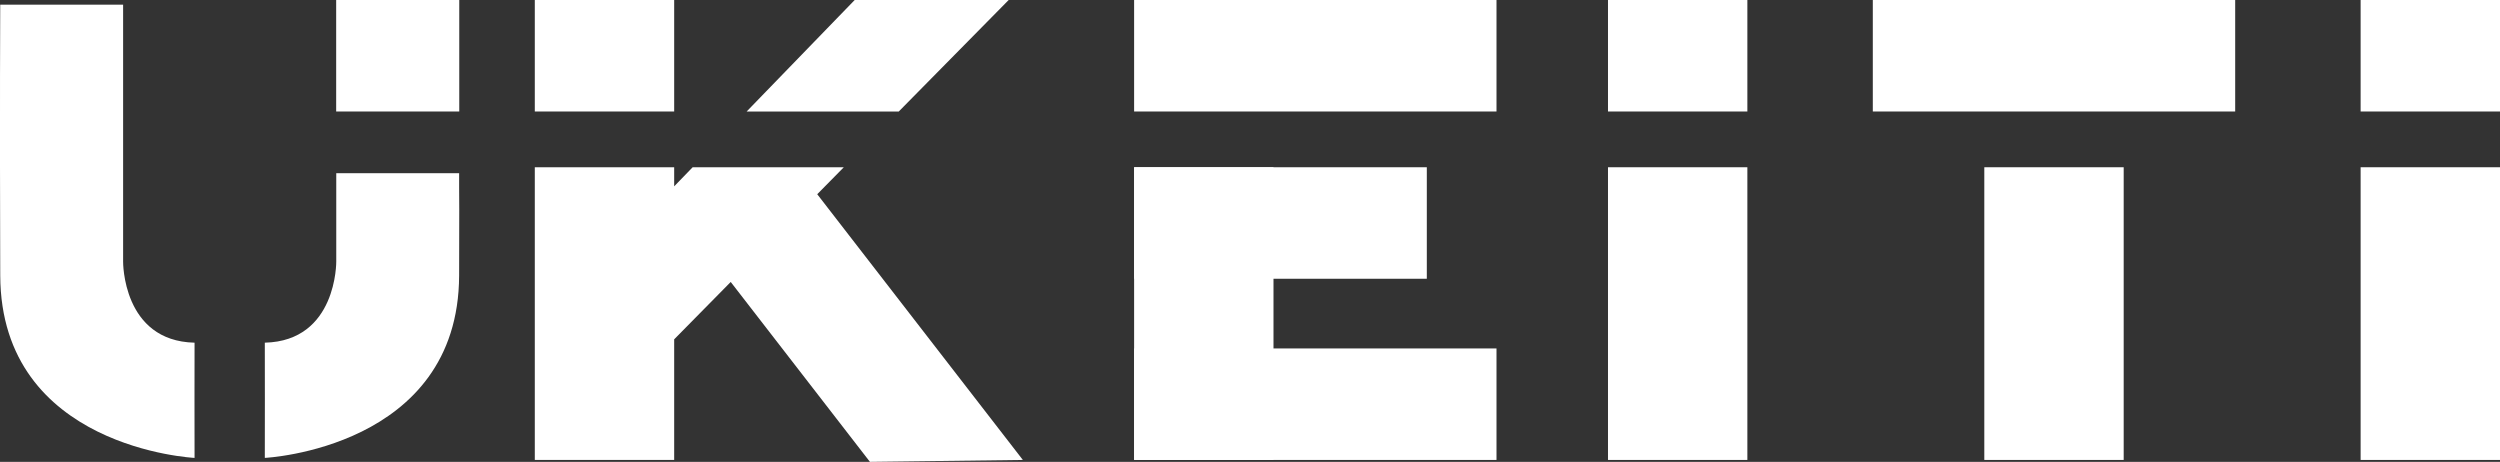
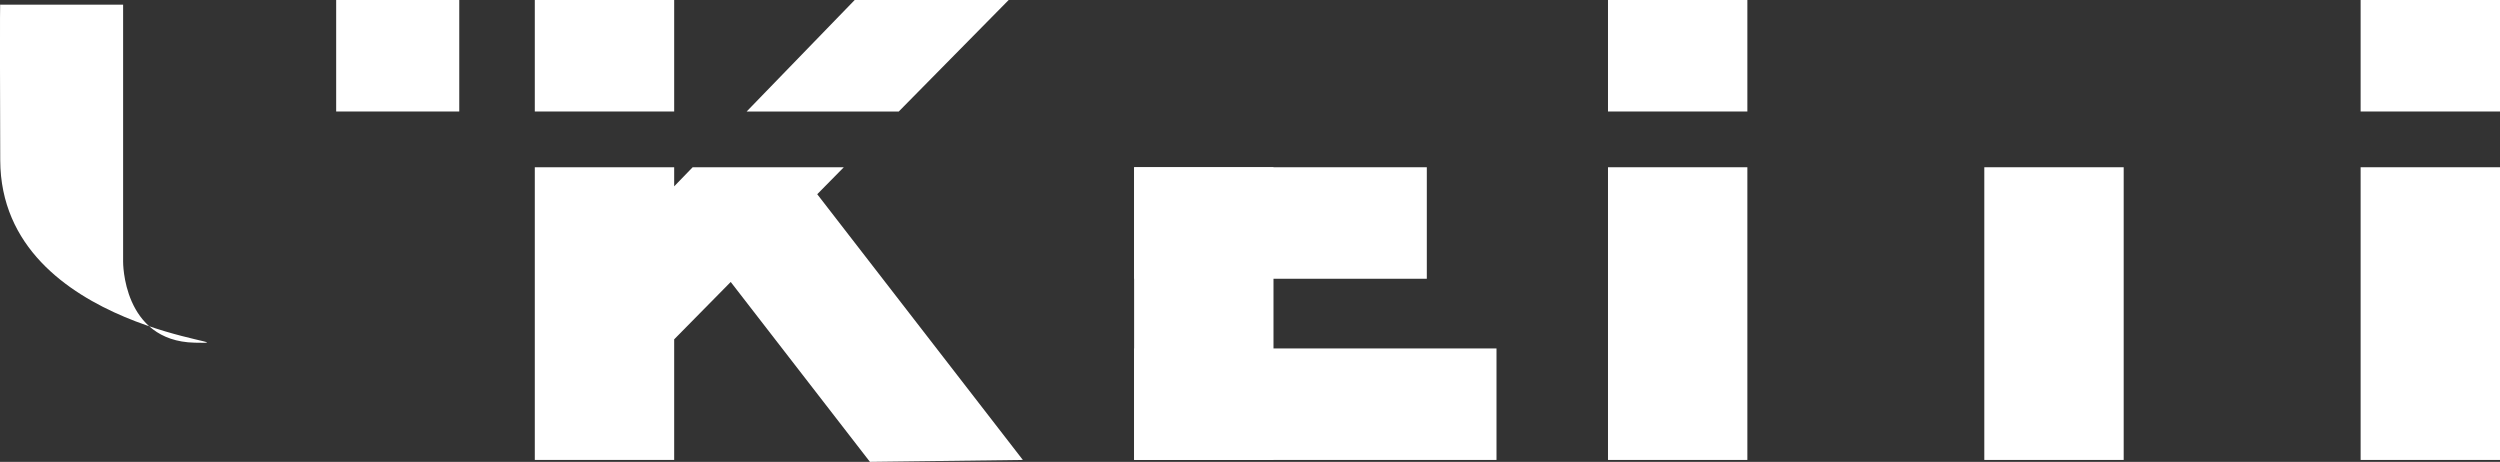
<svg xmlns="http://www.w3.org/2000/svg" width="179.371" height="33.137" viewBox="0 0 179.371 33.137">
  <rect x="0" y="0" width="179.371" height="33.137" fill="#333333" stroke="none" />
  <g transform="translate(-39.629 159)">
-     <rect width="26" height="8" transform="translate(121 -159)" fill="#fff" />
-     <rect width="26" height="8" transform="translate(174 -159)" fill="#fff" />
    <rect width="26" height="8" transform="translate(121 -134)" fill="#fff" />
    <rect width="21" height="8" transform="translate(121 -147)" fill="#fff" />
    <rect width="10" height="8" transform="translate(155 -159)" fill="#fff" />
    <rect width="10" height="8" transform="translate(78 -159)" fill="#fff" />
    <path d="M0,0H8.831V8H0Z" transform="translate(63.749 -159)" fill="#fff" />
    <path d="M14.057,20.23,10,24.346V33H0V12H10v1.369L11.326,12H22.171l-1.907,1.935L35.017,33l-10.972.137ZM26.113,8H15.2l7.752-8H34L26.114,8Z" transform="translate(78 -159)" fill="#fff" />
    <rect width="10" height="8" transform="translate(209 -159)" fill="#fff" />
    <rect width="10" height="21" transform="translate(155 -147)" fill="#fff" />
    <rect width="10" height="21" transform="translate(121 -147)" fill="#fff" />
    <rect width="10" height="21" transform="translate(182 -147)" fill="#fff" />
    <rect width="10" height="21" transform="translate(209 -147)" fill="#fff" />
-     <path d="M640.646-120.666h8.816v18.433s-.063,5.7,5.126,5.82c-.012,0,0,8.267,0,8.267s-13.9-.673-13.942-13.087S640.646-120.666,640.646-120.666Z" transform="translate(-601 -38)" fill="#fff" />
-     <path d="M654.571-108.573h-8.816v6.339s.063,5.7-5.126,5.82c.012,0,0,8.267,0,8.267s13.9-.673,13.942-13.087c.016-5.176.007-5.3,0-6.345C654.572-108.286,654.571-108.573,654.571-108.573Z" transform="translate(-582 -38)" fill="#fff" />
+     <path d="M640.646-120.666h8.816v18.433s-.063,5.7,5.126,5.82s-13.9-.673-13.942-13.087S640.646-120.666,640.646-120.666Z" transform="translate(-601 -38)" fill="#fff" />
  </g>
</svg>